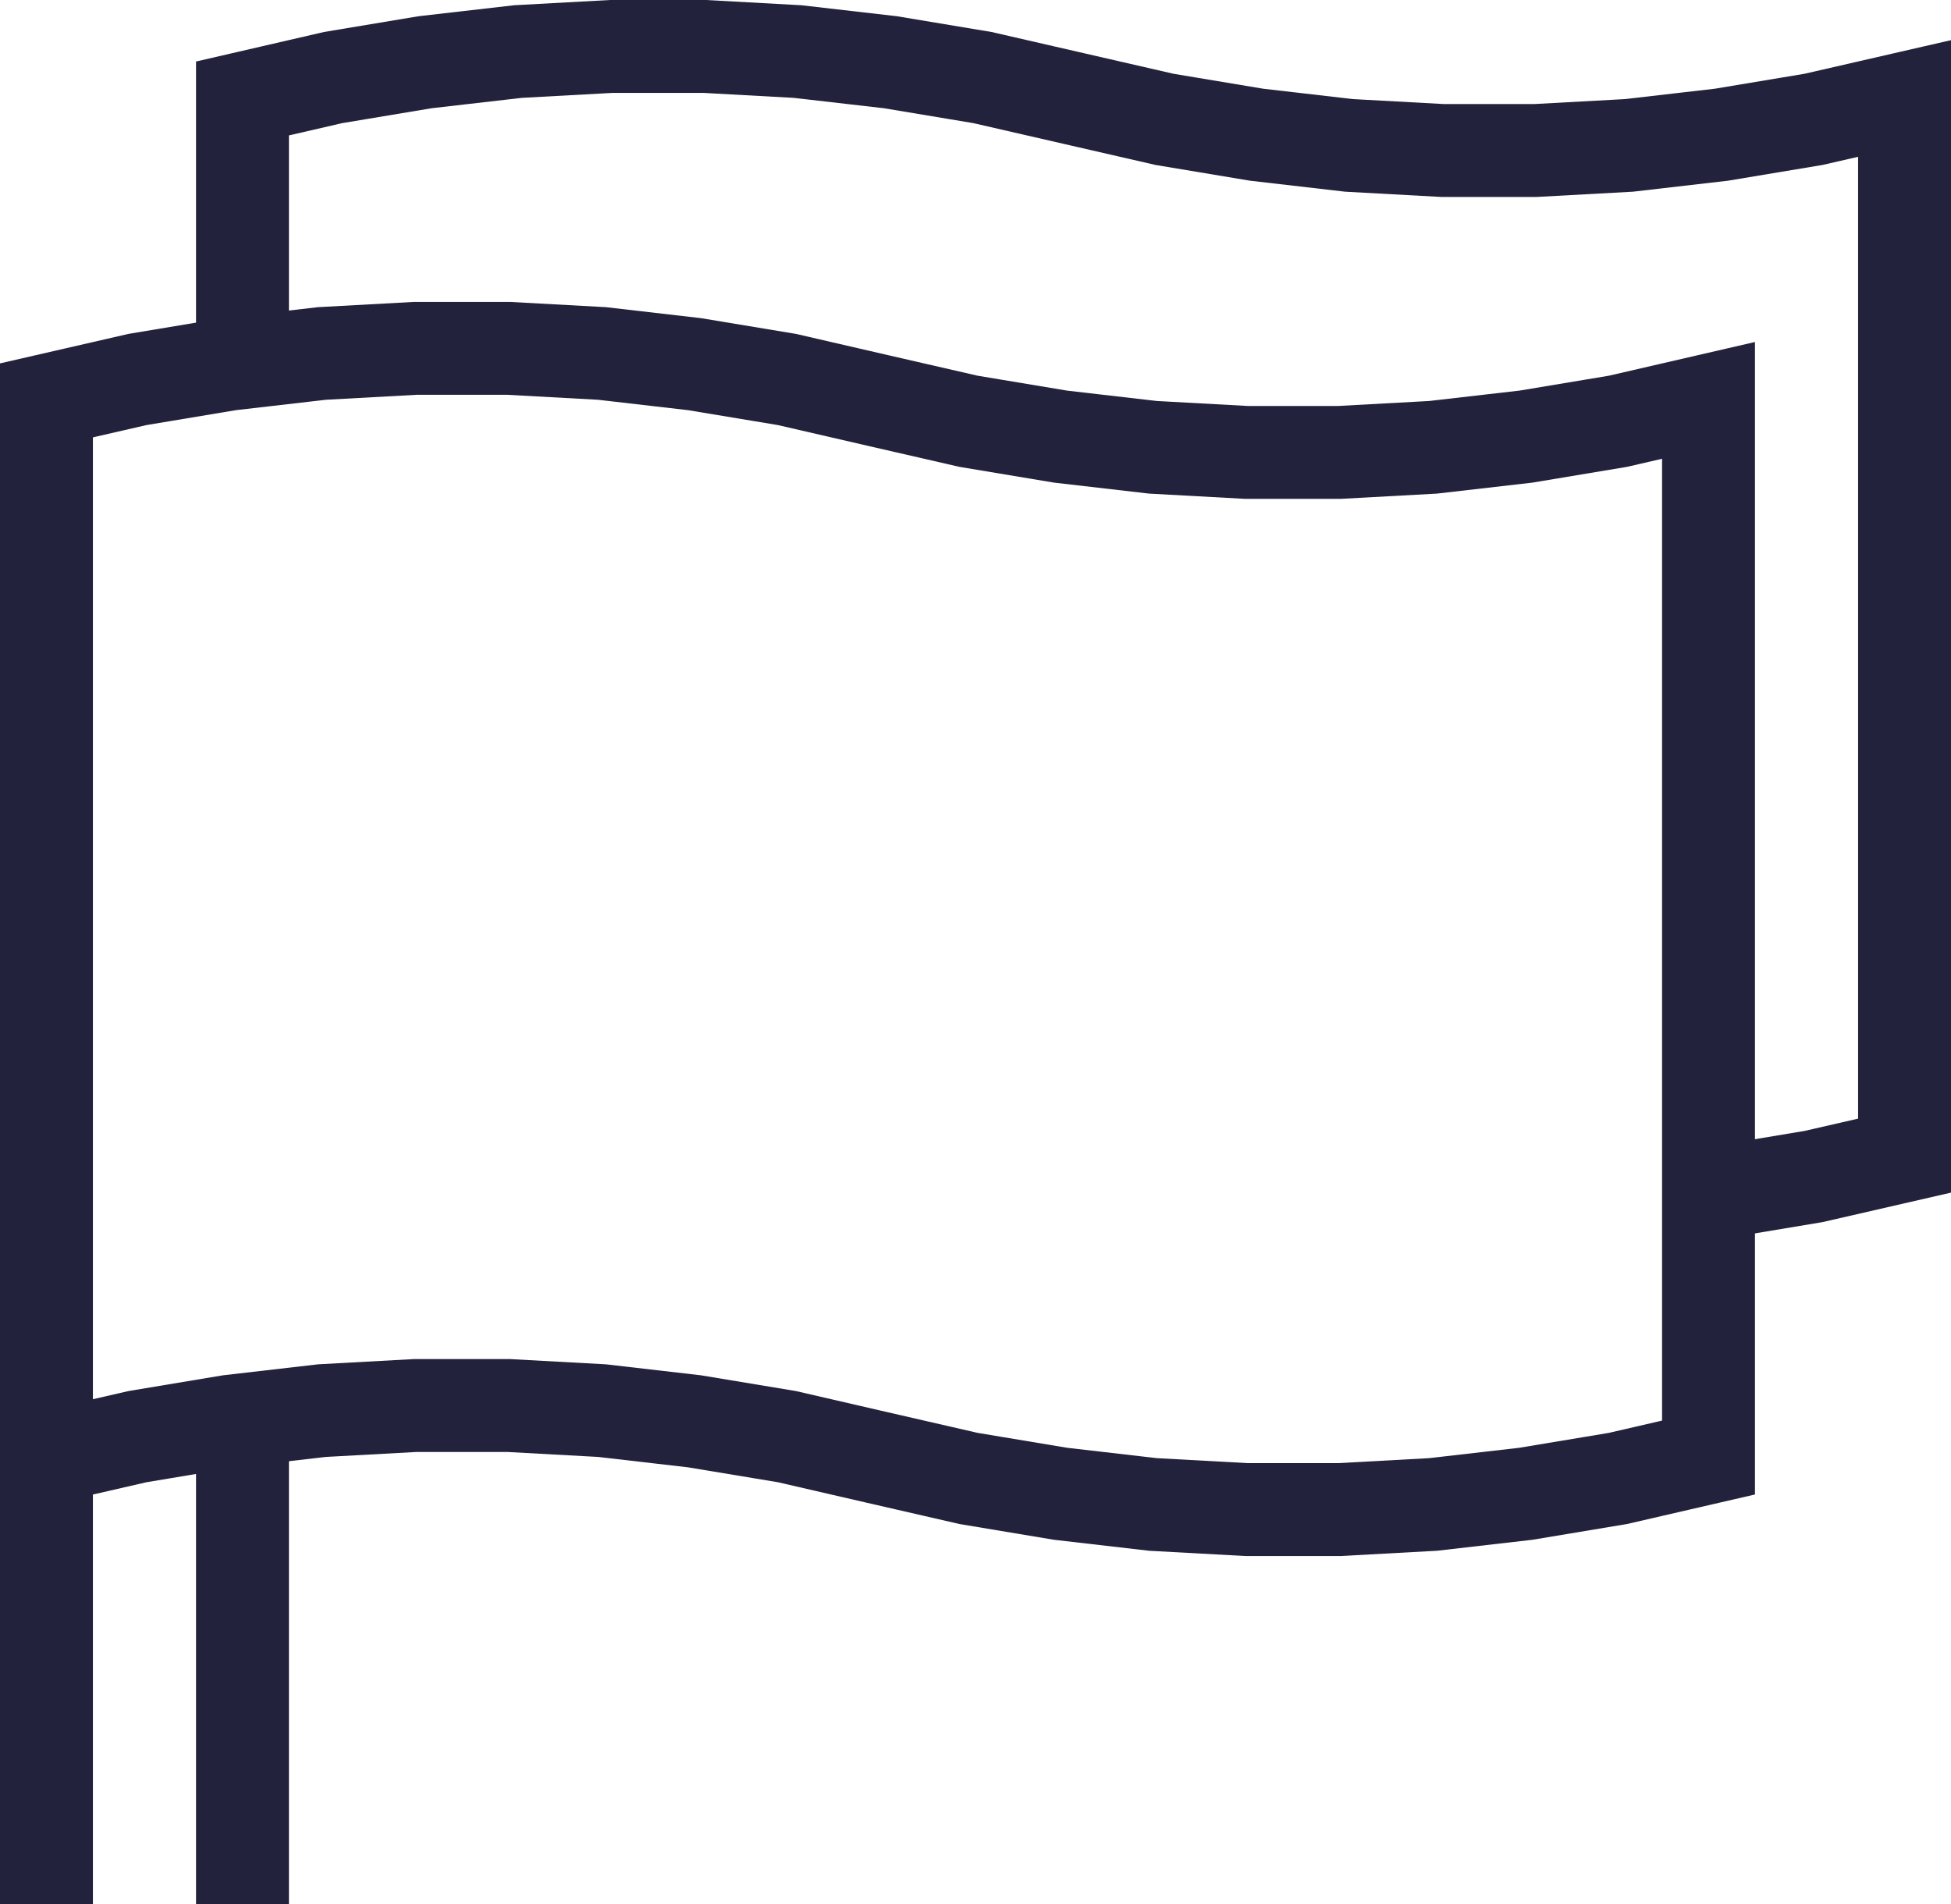
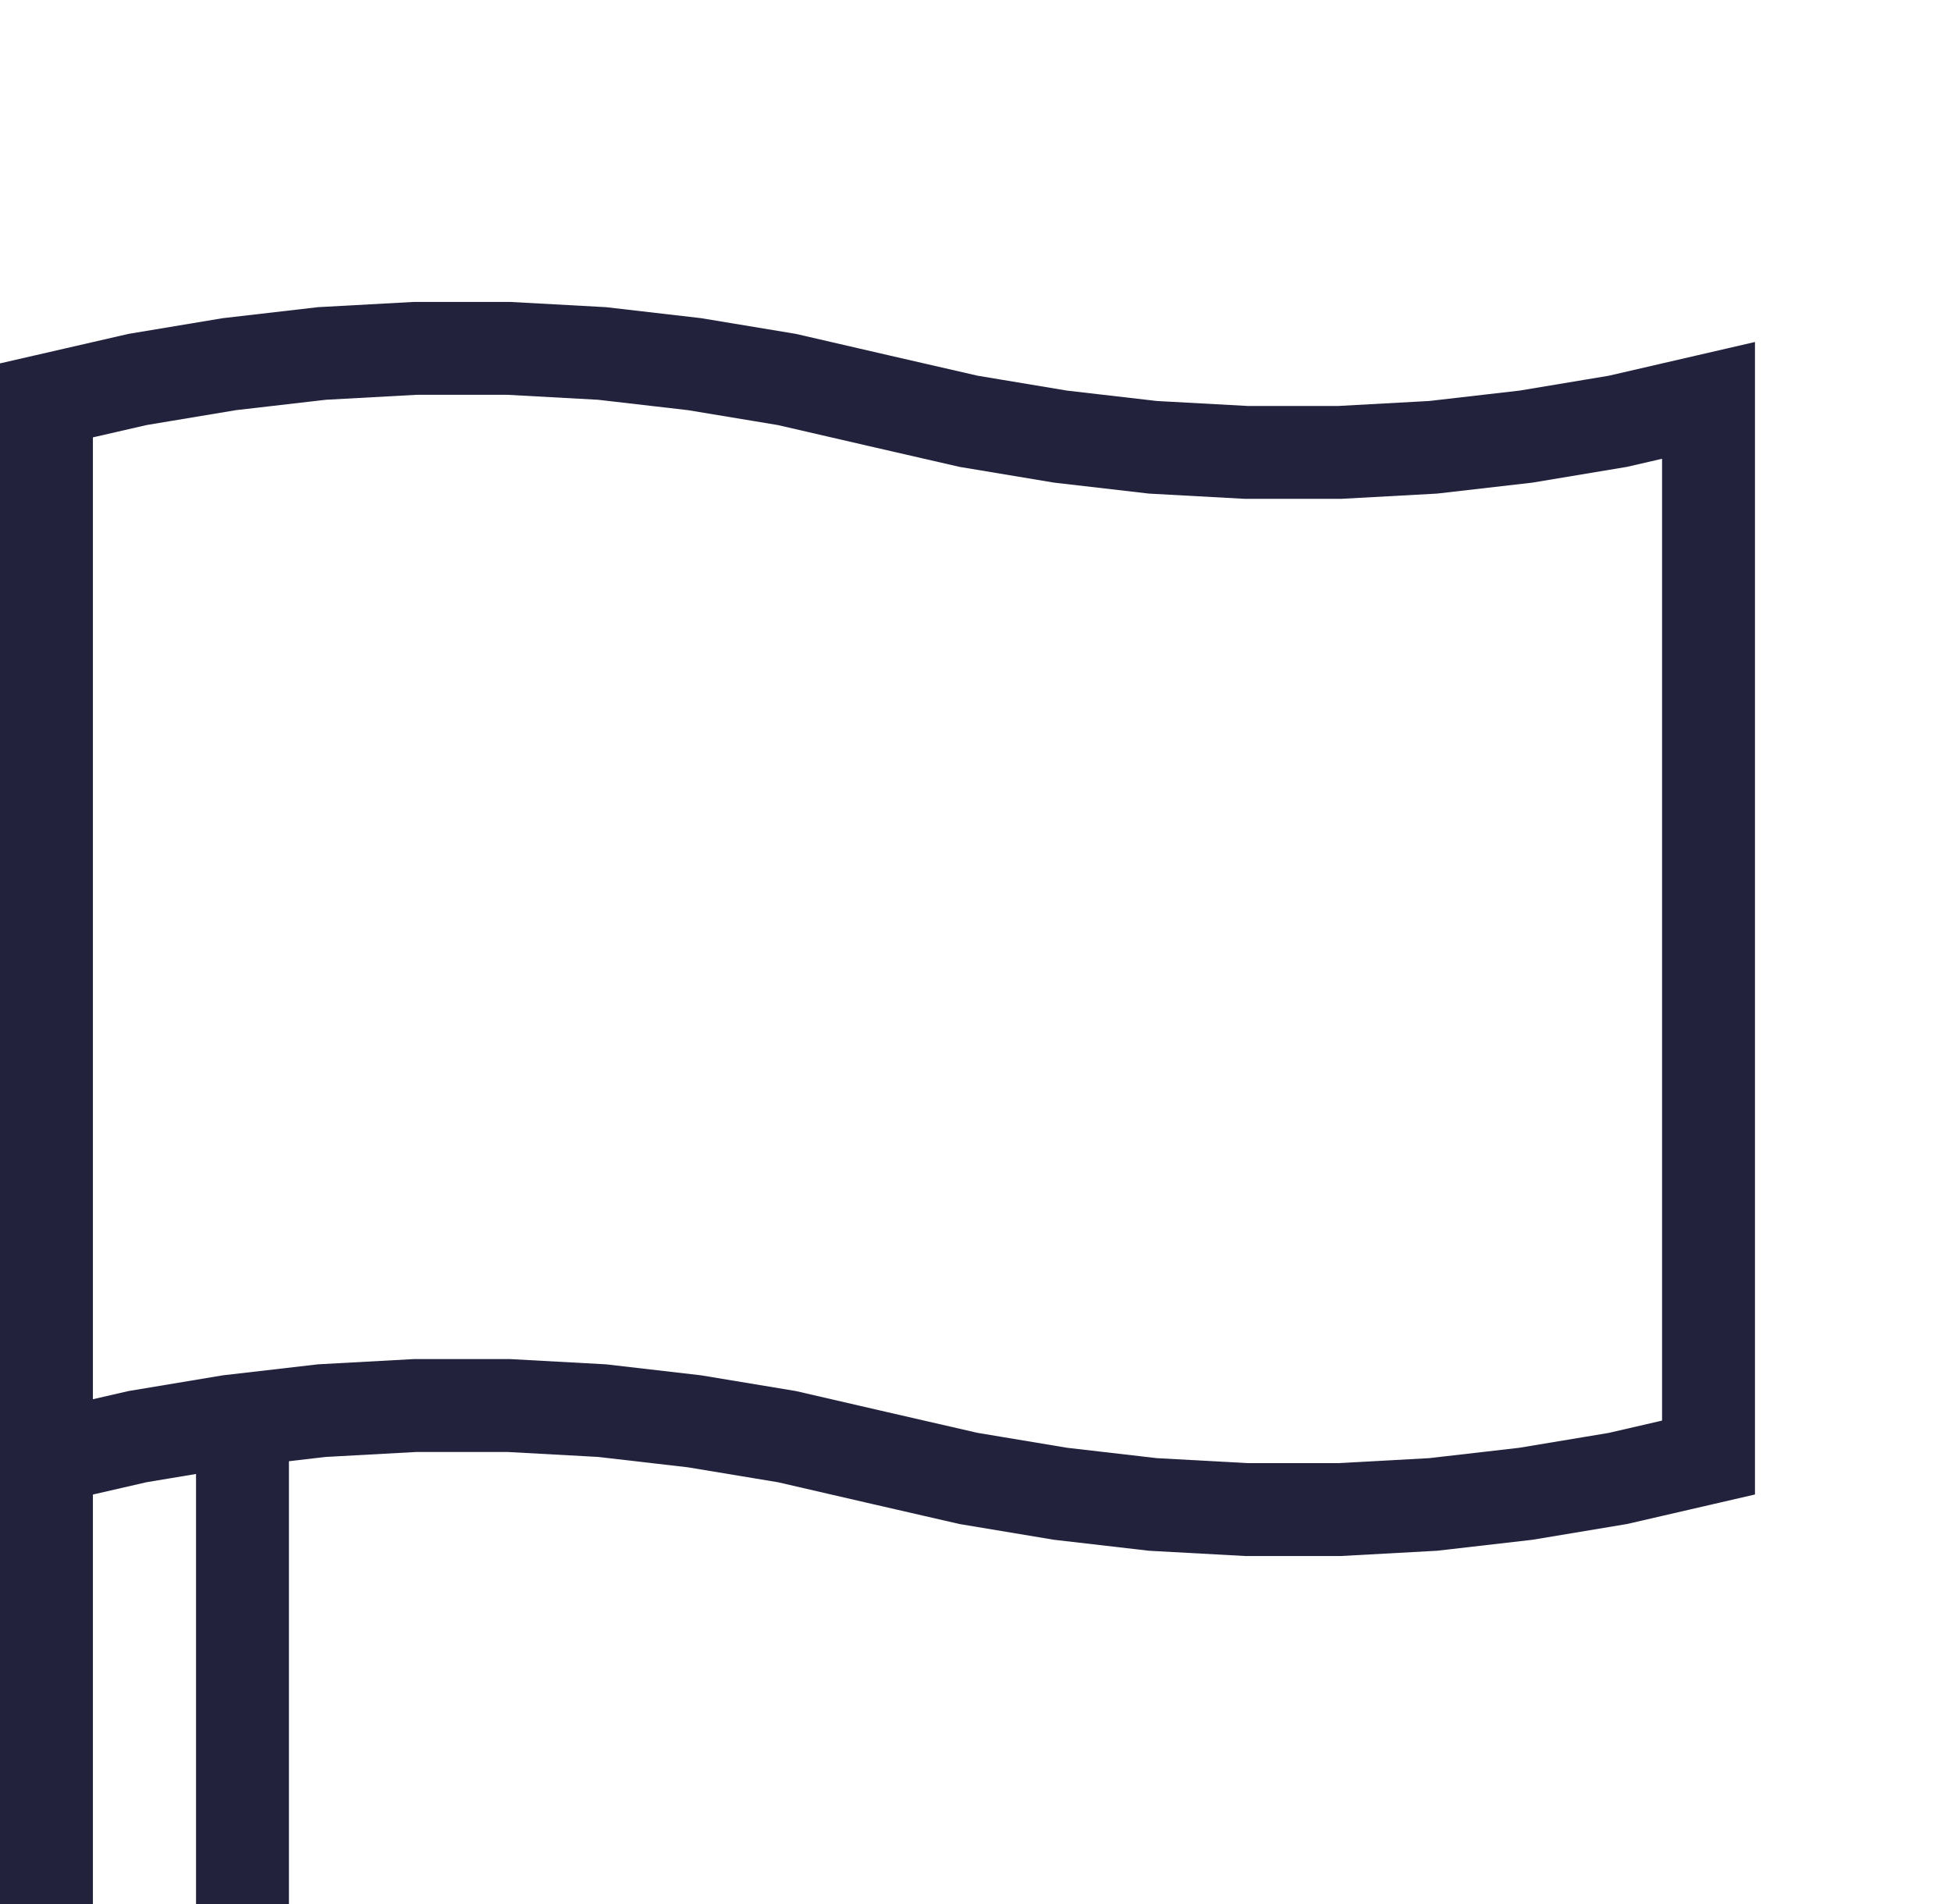
<svg xmlns="http://www.w3.org/2000/svg" xml:space="preserve" style="enable-background:new 0 0 42 41;" viewBox="0 0 42 41" y="0px" x="0px" id="Ebene_1" version="1.1">
  <style type="text/css">
	.st0{fill:none;stroke:#22223C;stroke-width:2;stroke-miterlimit:10;}
	.st1{fill-rule:evenodd;clip-rule:evenodd;fill:none;stroke:#22223C;stroke-width:2;stroke-miterlimit:10;}
</style>
  <g>
    <line y2="31.3" x2="1" y1="41" x1="1" class="st0" />
    <polygon points="36.78,31.38 34.83,31.83 32.85,32.16 30.85,32.39 28.84,32.5 26.83,32.5 24.82,32.39 22.83,32.16    20.85,31.83 18.89,31.38 16.94,30.93 14.95,30.6 12.96,30.37 10.95,30.26 8.94,30.26 6.93,30.37 4.94,30.6 2.96,30.93 1,31.38    1,8.62 2.96,8.17 4.94,7.84 6.93,7.61 8.94,7.5 10.95,7.5 12.96,7.61 14.95,7.84 16.94,8.17 18.89,8.62 20.85,9.07 22.83,9.4    24.82,9.63 26.83,9.74 28.84,9.74 30.85,9.63 32.85,9.4 34.83,9.07 36.78,8.62" class="st1" />
    <g>
-       <polyline points="36.78,25.69 37.06,25.66 39.04,25.33 41,24.88 41,2.12 39.04,2.57 37.06,2.9 35.07,3.13 33.06,3.24     31.05,3.24 29.04,3.13 27.05,2.9 25.07,2.57 23.11,2.12 21.15,1.67 19.17,1.34 17.17,1.11 15.17,1 13.16,1 11.15,1.11 9.15,1.34     7.17,1.67 5.22,2.12 5.22,7.81" class="st1" />
-     </g>
+       </g>
    <line y2="30.6" x2="5.22" y1="41" x1="5.22" class="st0" />
  </g>
</svg>